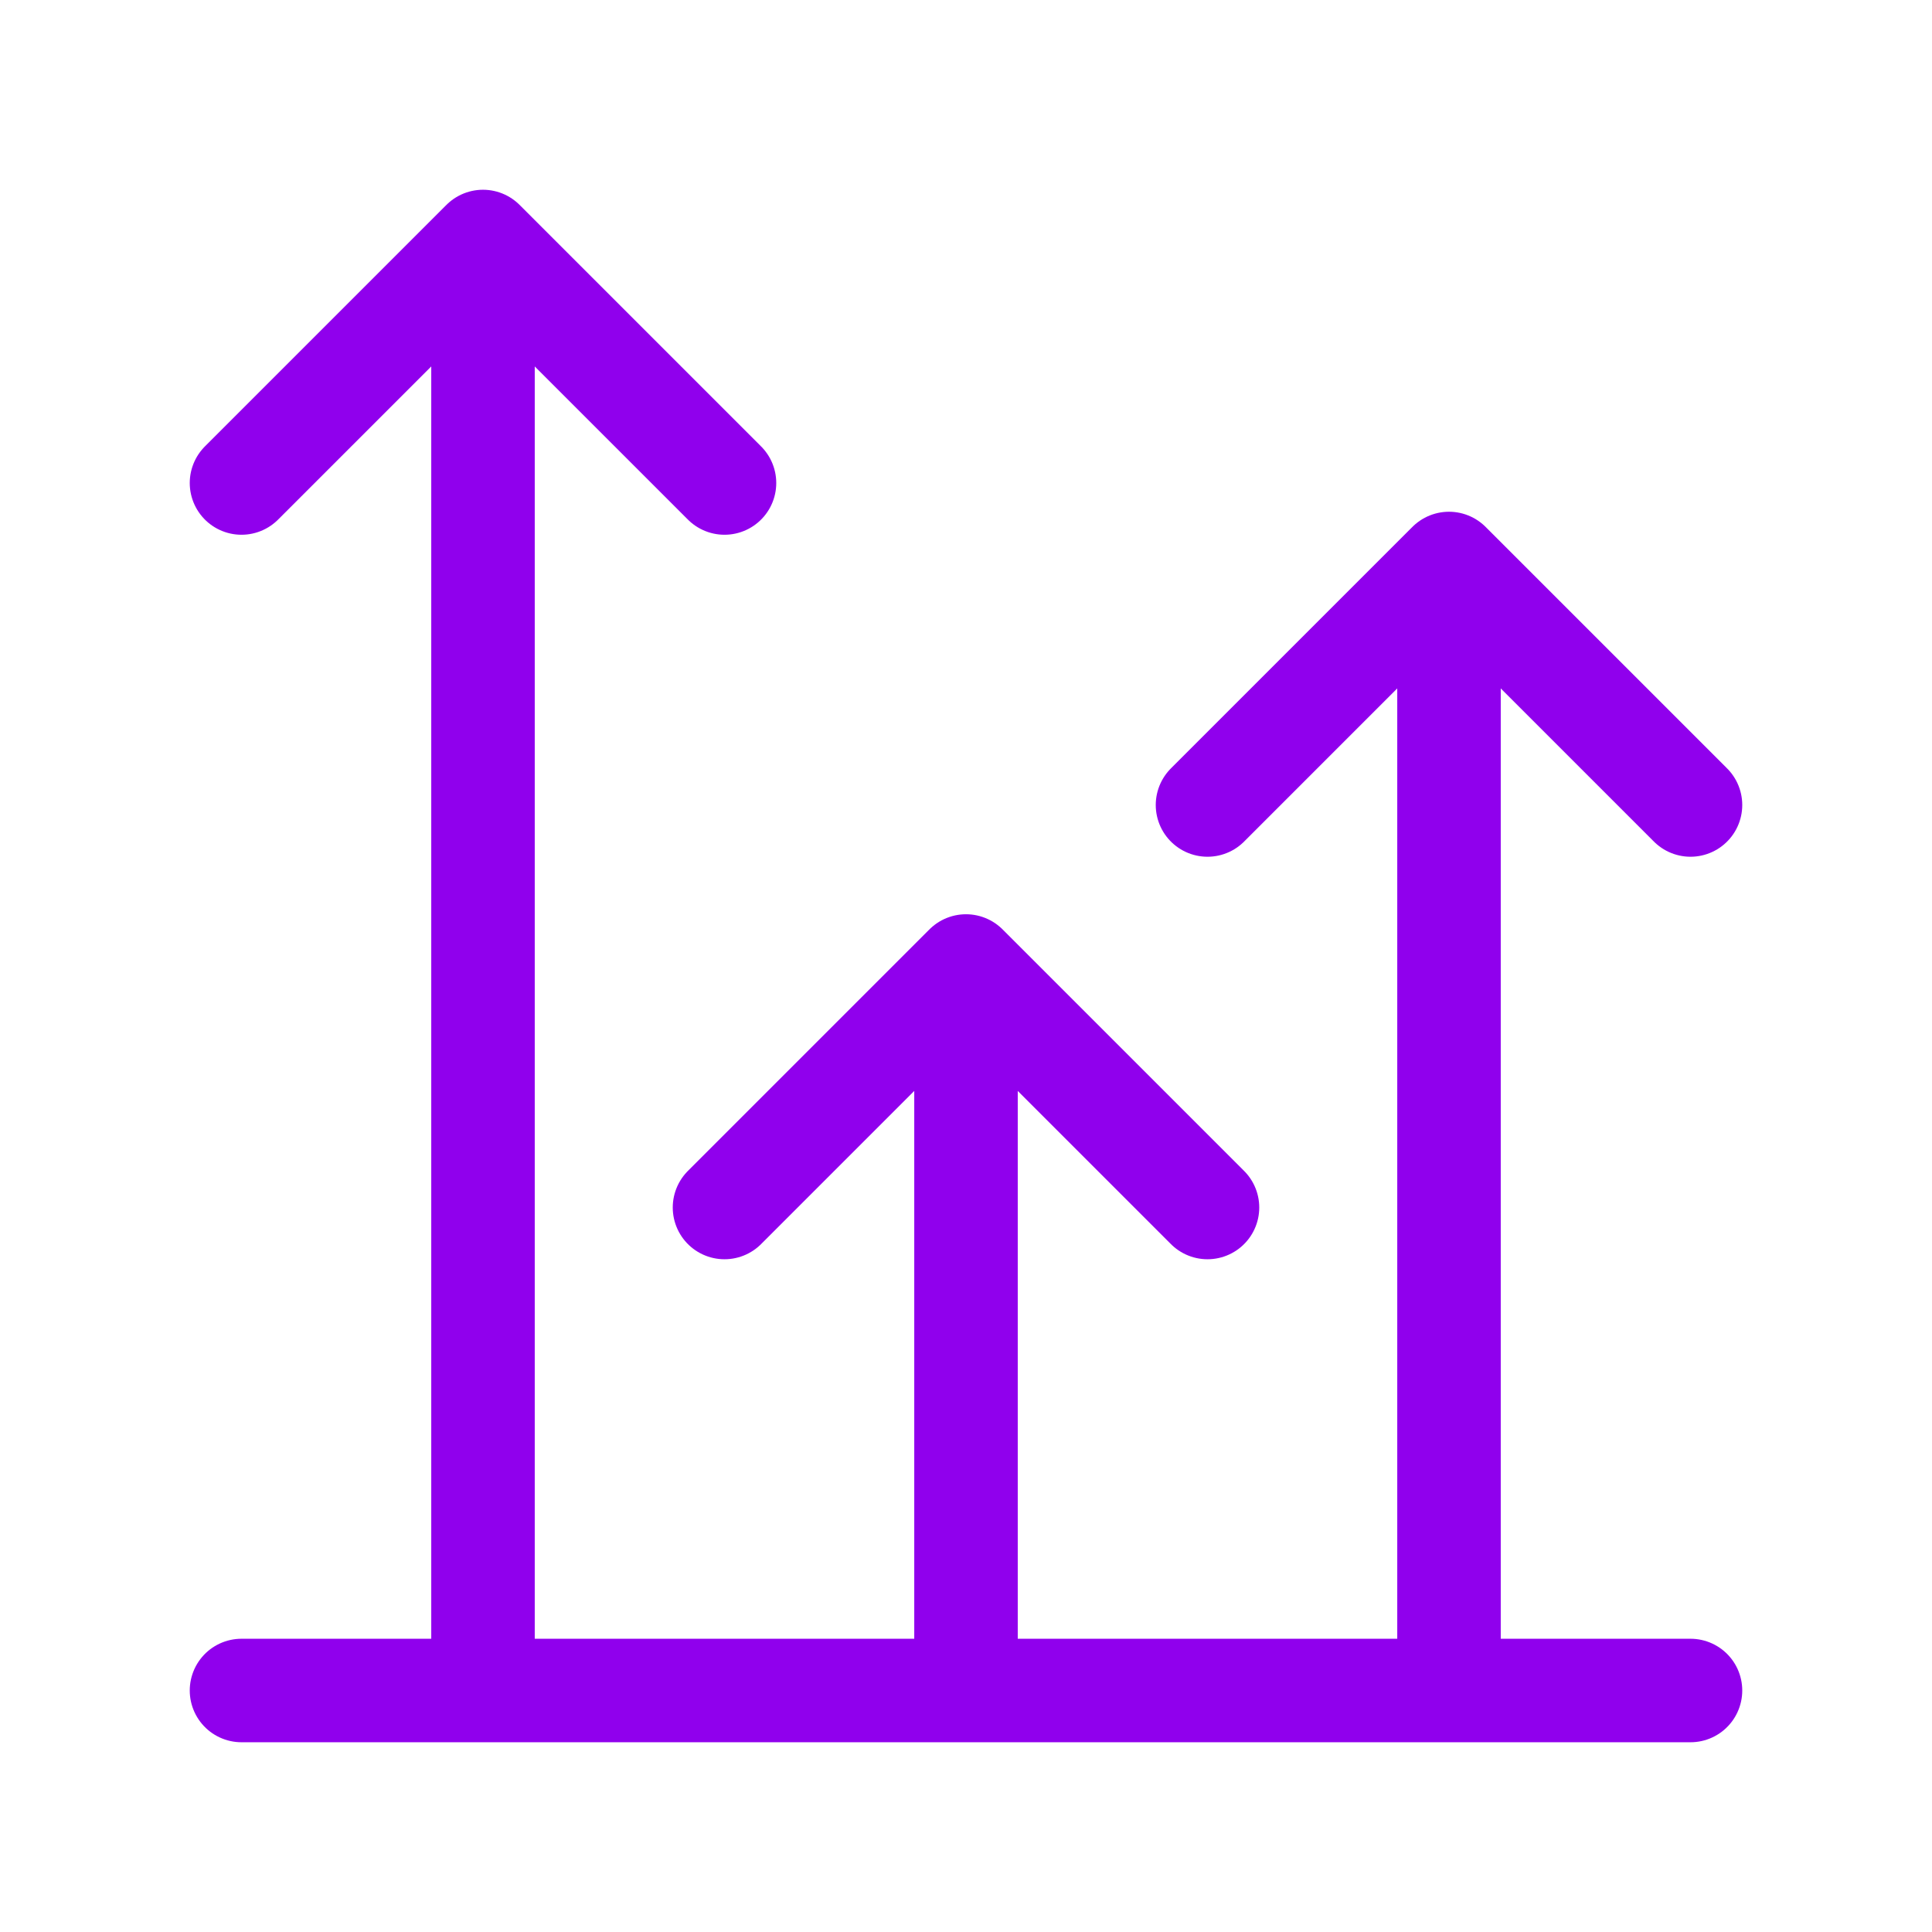
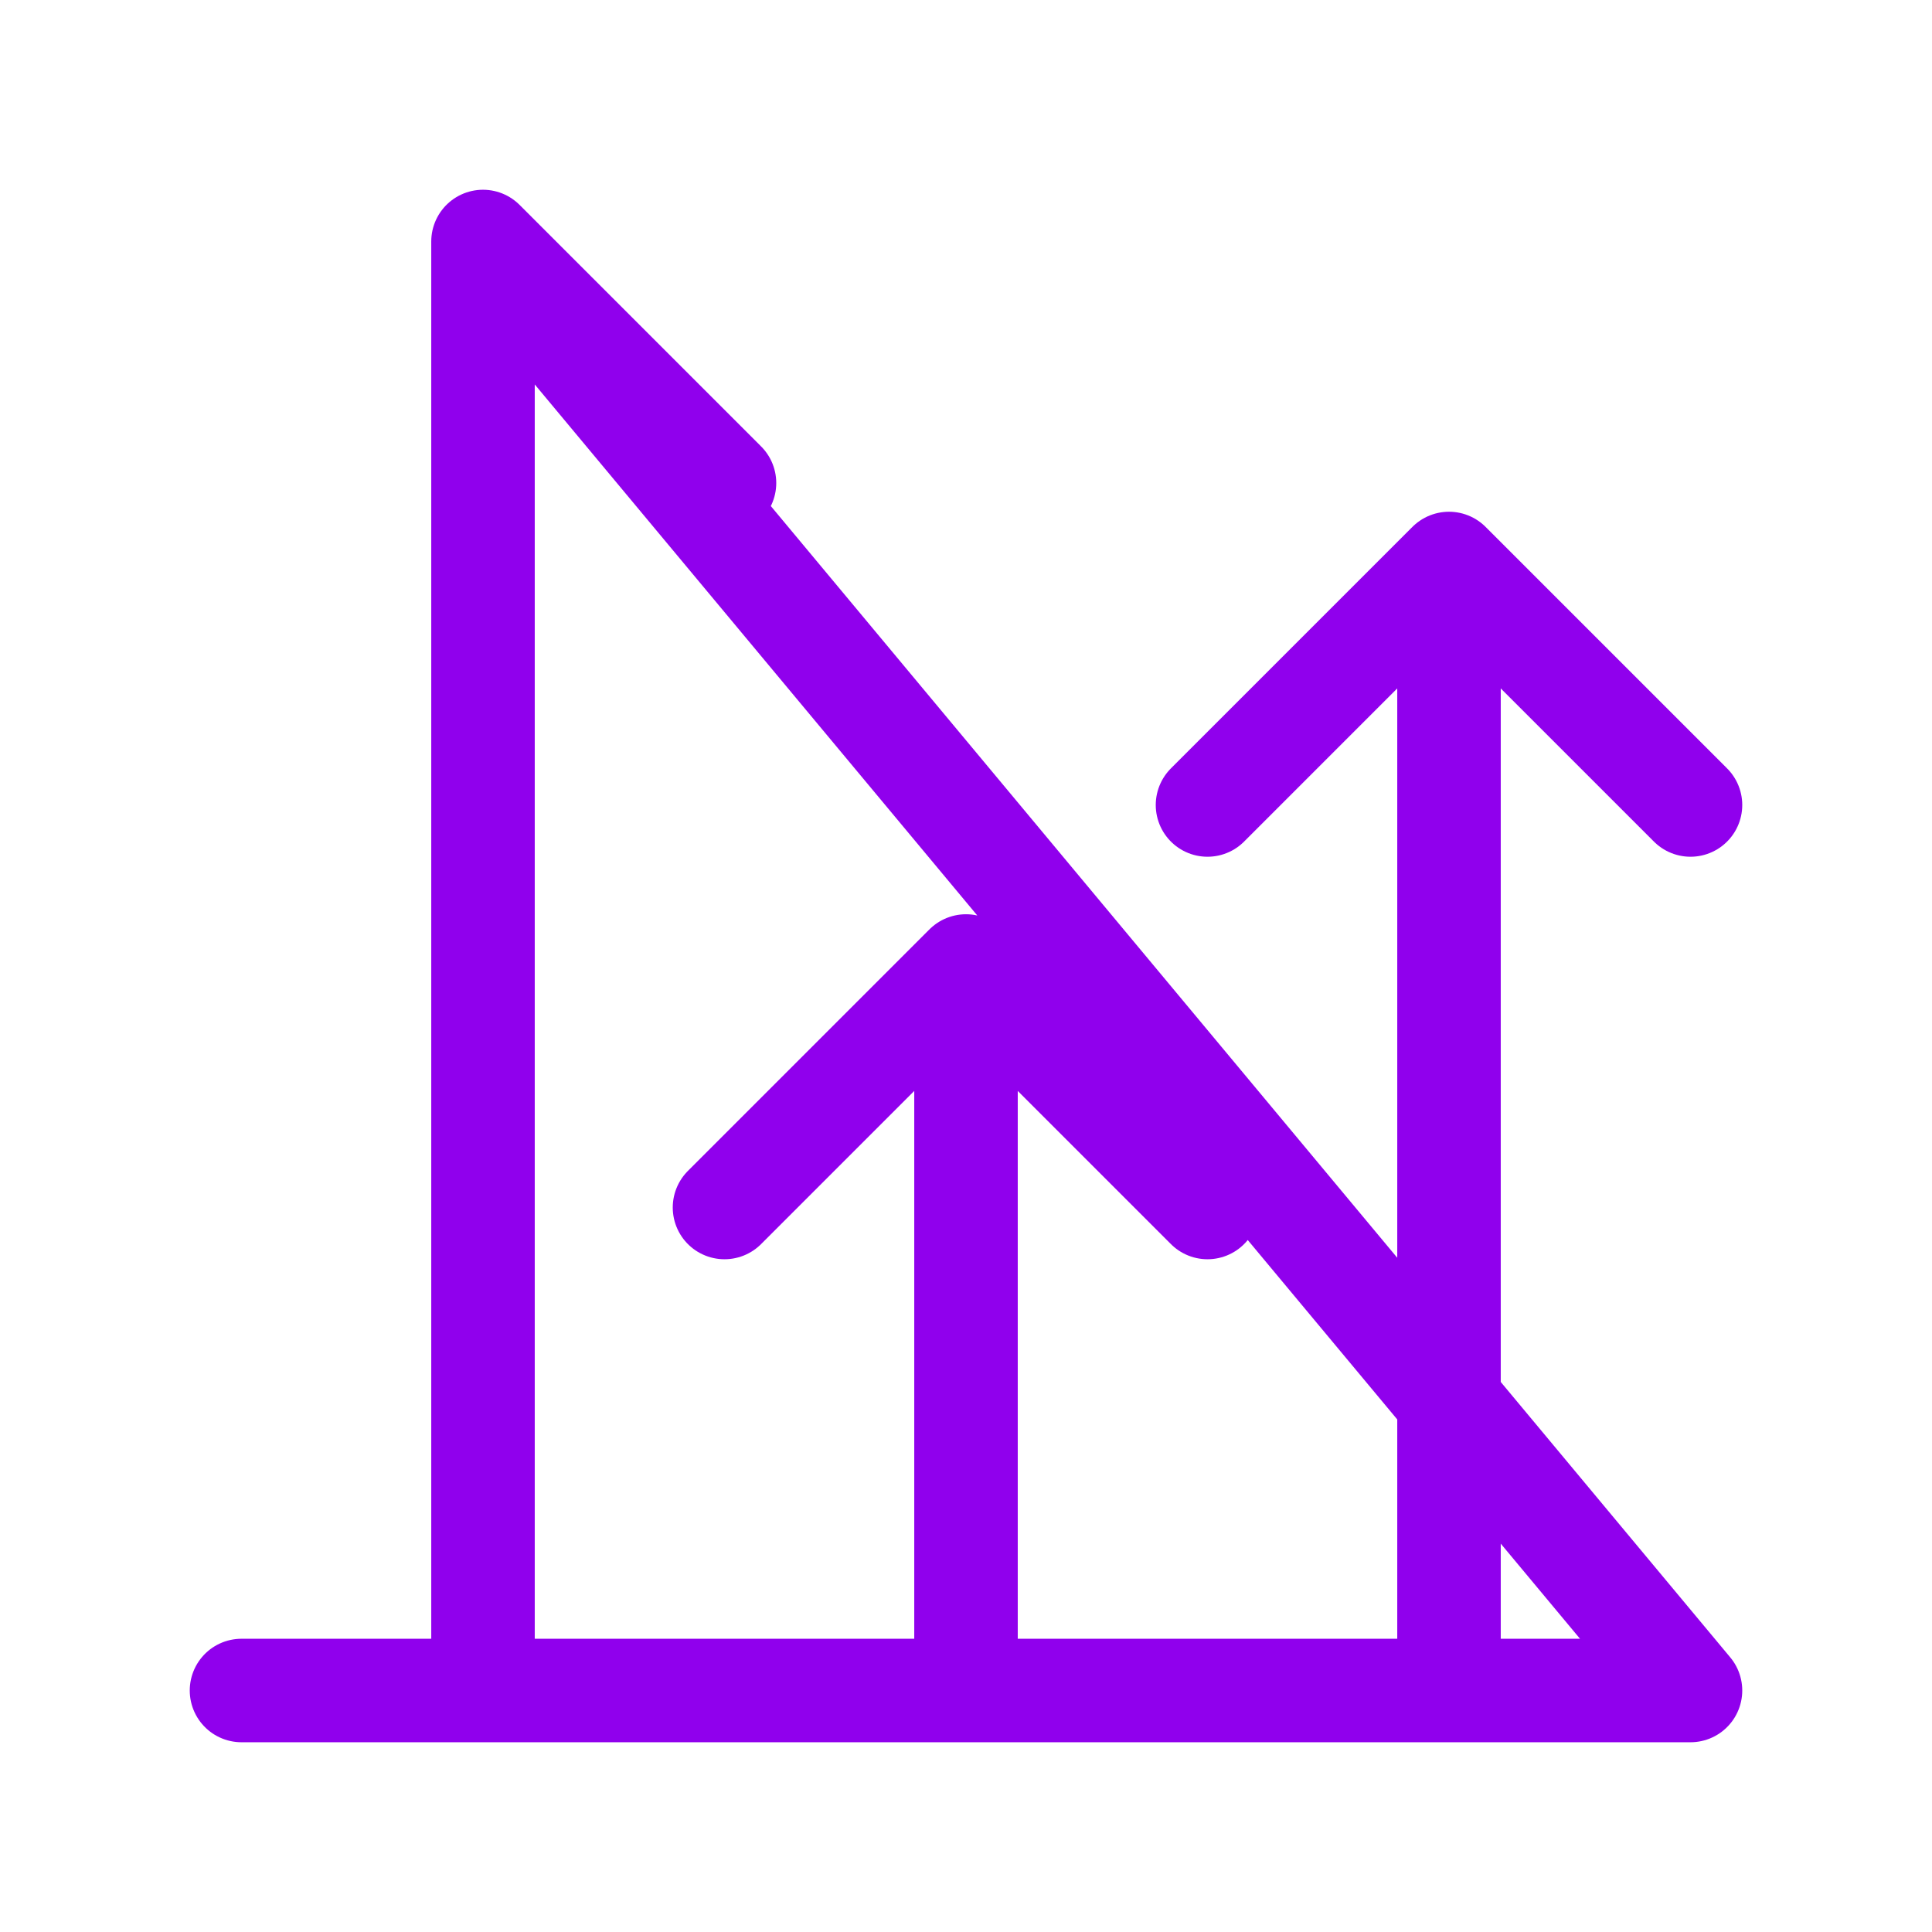
<svg xmlns="http://www.w3.org/2000/svg" viewBox="0 0 56 56" fill="none">
-   <path d="M42 49V16.333M42 16.333L35 23.333M42 16.333L49 23.333M21 35L28 28M28 28L35 35M28 28V49M7 49H49M7 14L14 7M14 7L21 14M14 7V49" stroke="#9000ED" stroke-width="3" stroke-linecap="round" stroke-linejoin="round" />
+   <path d="M42 49V16.333M42 16.333L35 23.333M42 16.333L49 23.333M21 35L28 28M28 28L35 35M28 28V49M7 49H49L14 7M14 7L21 14M14 7V49" stroke="#9000ED" stroke-width="3" stroke-linecap="round" stroke-linejoin="round" />
</svg>